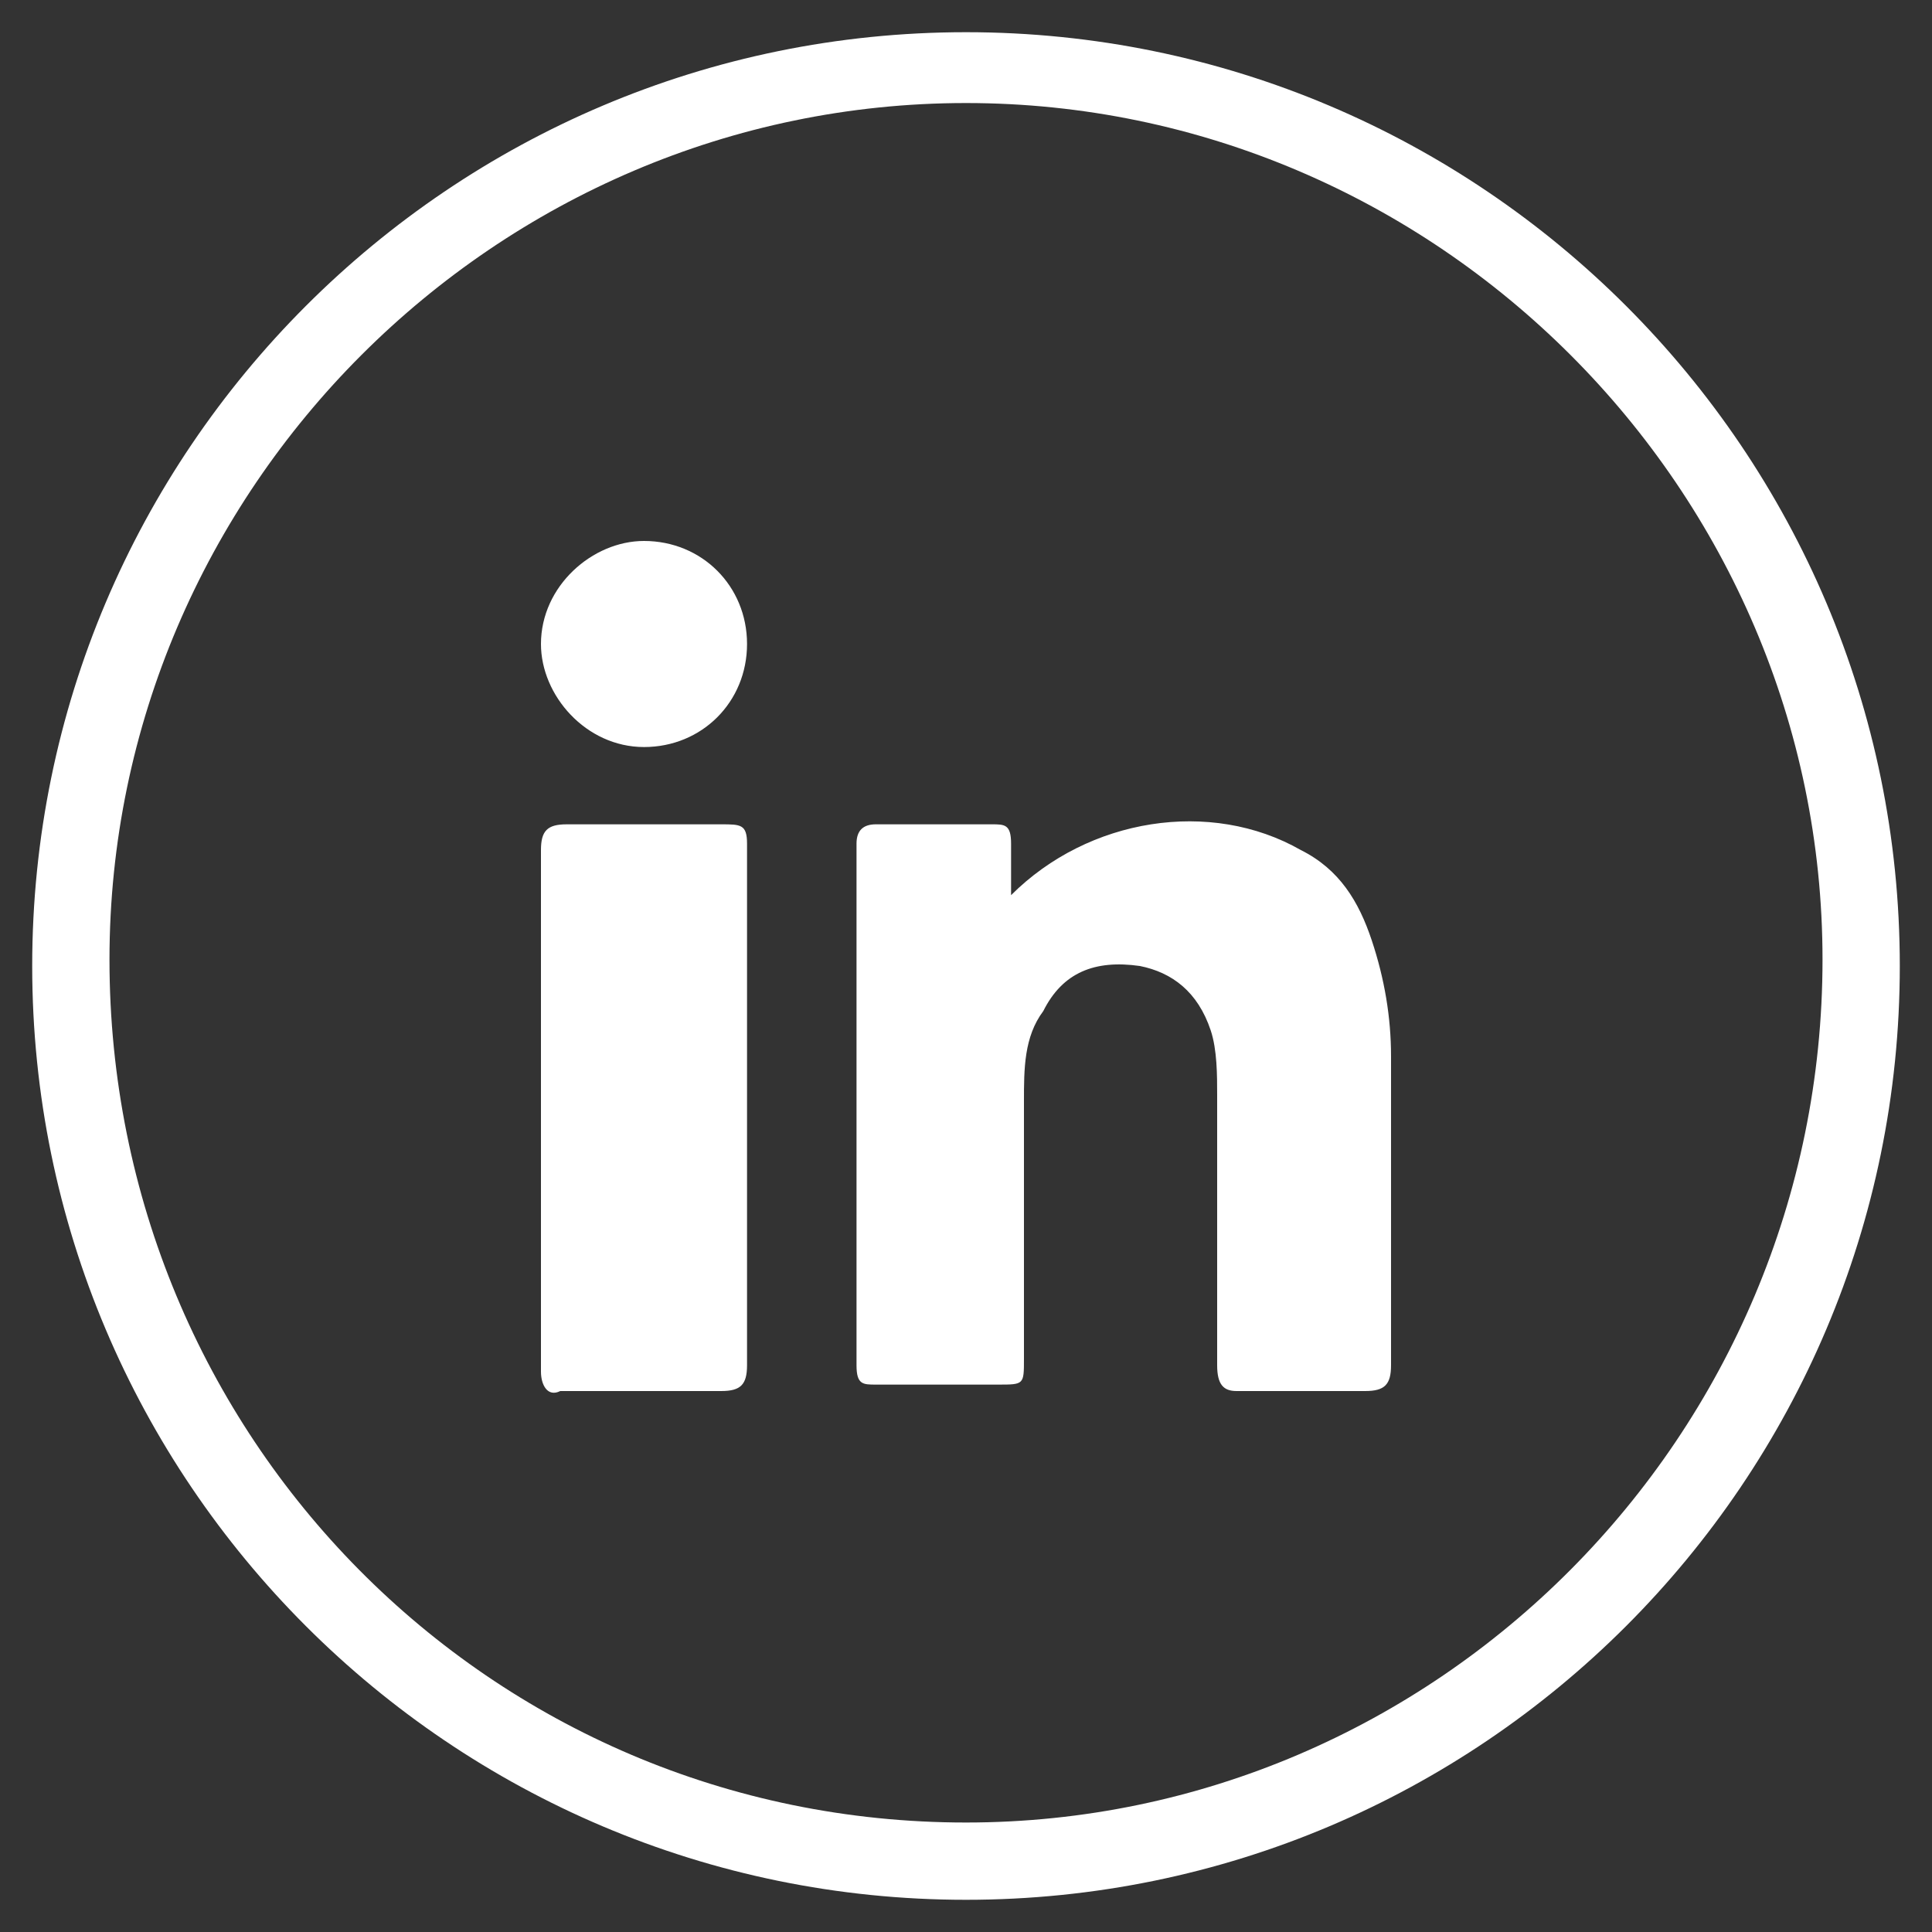
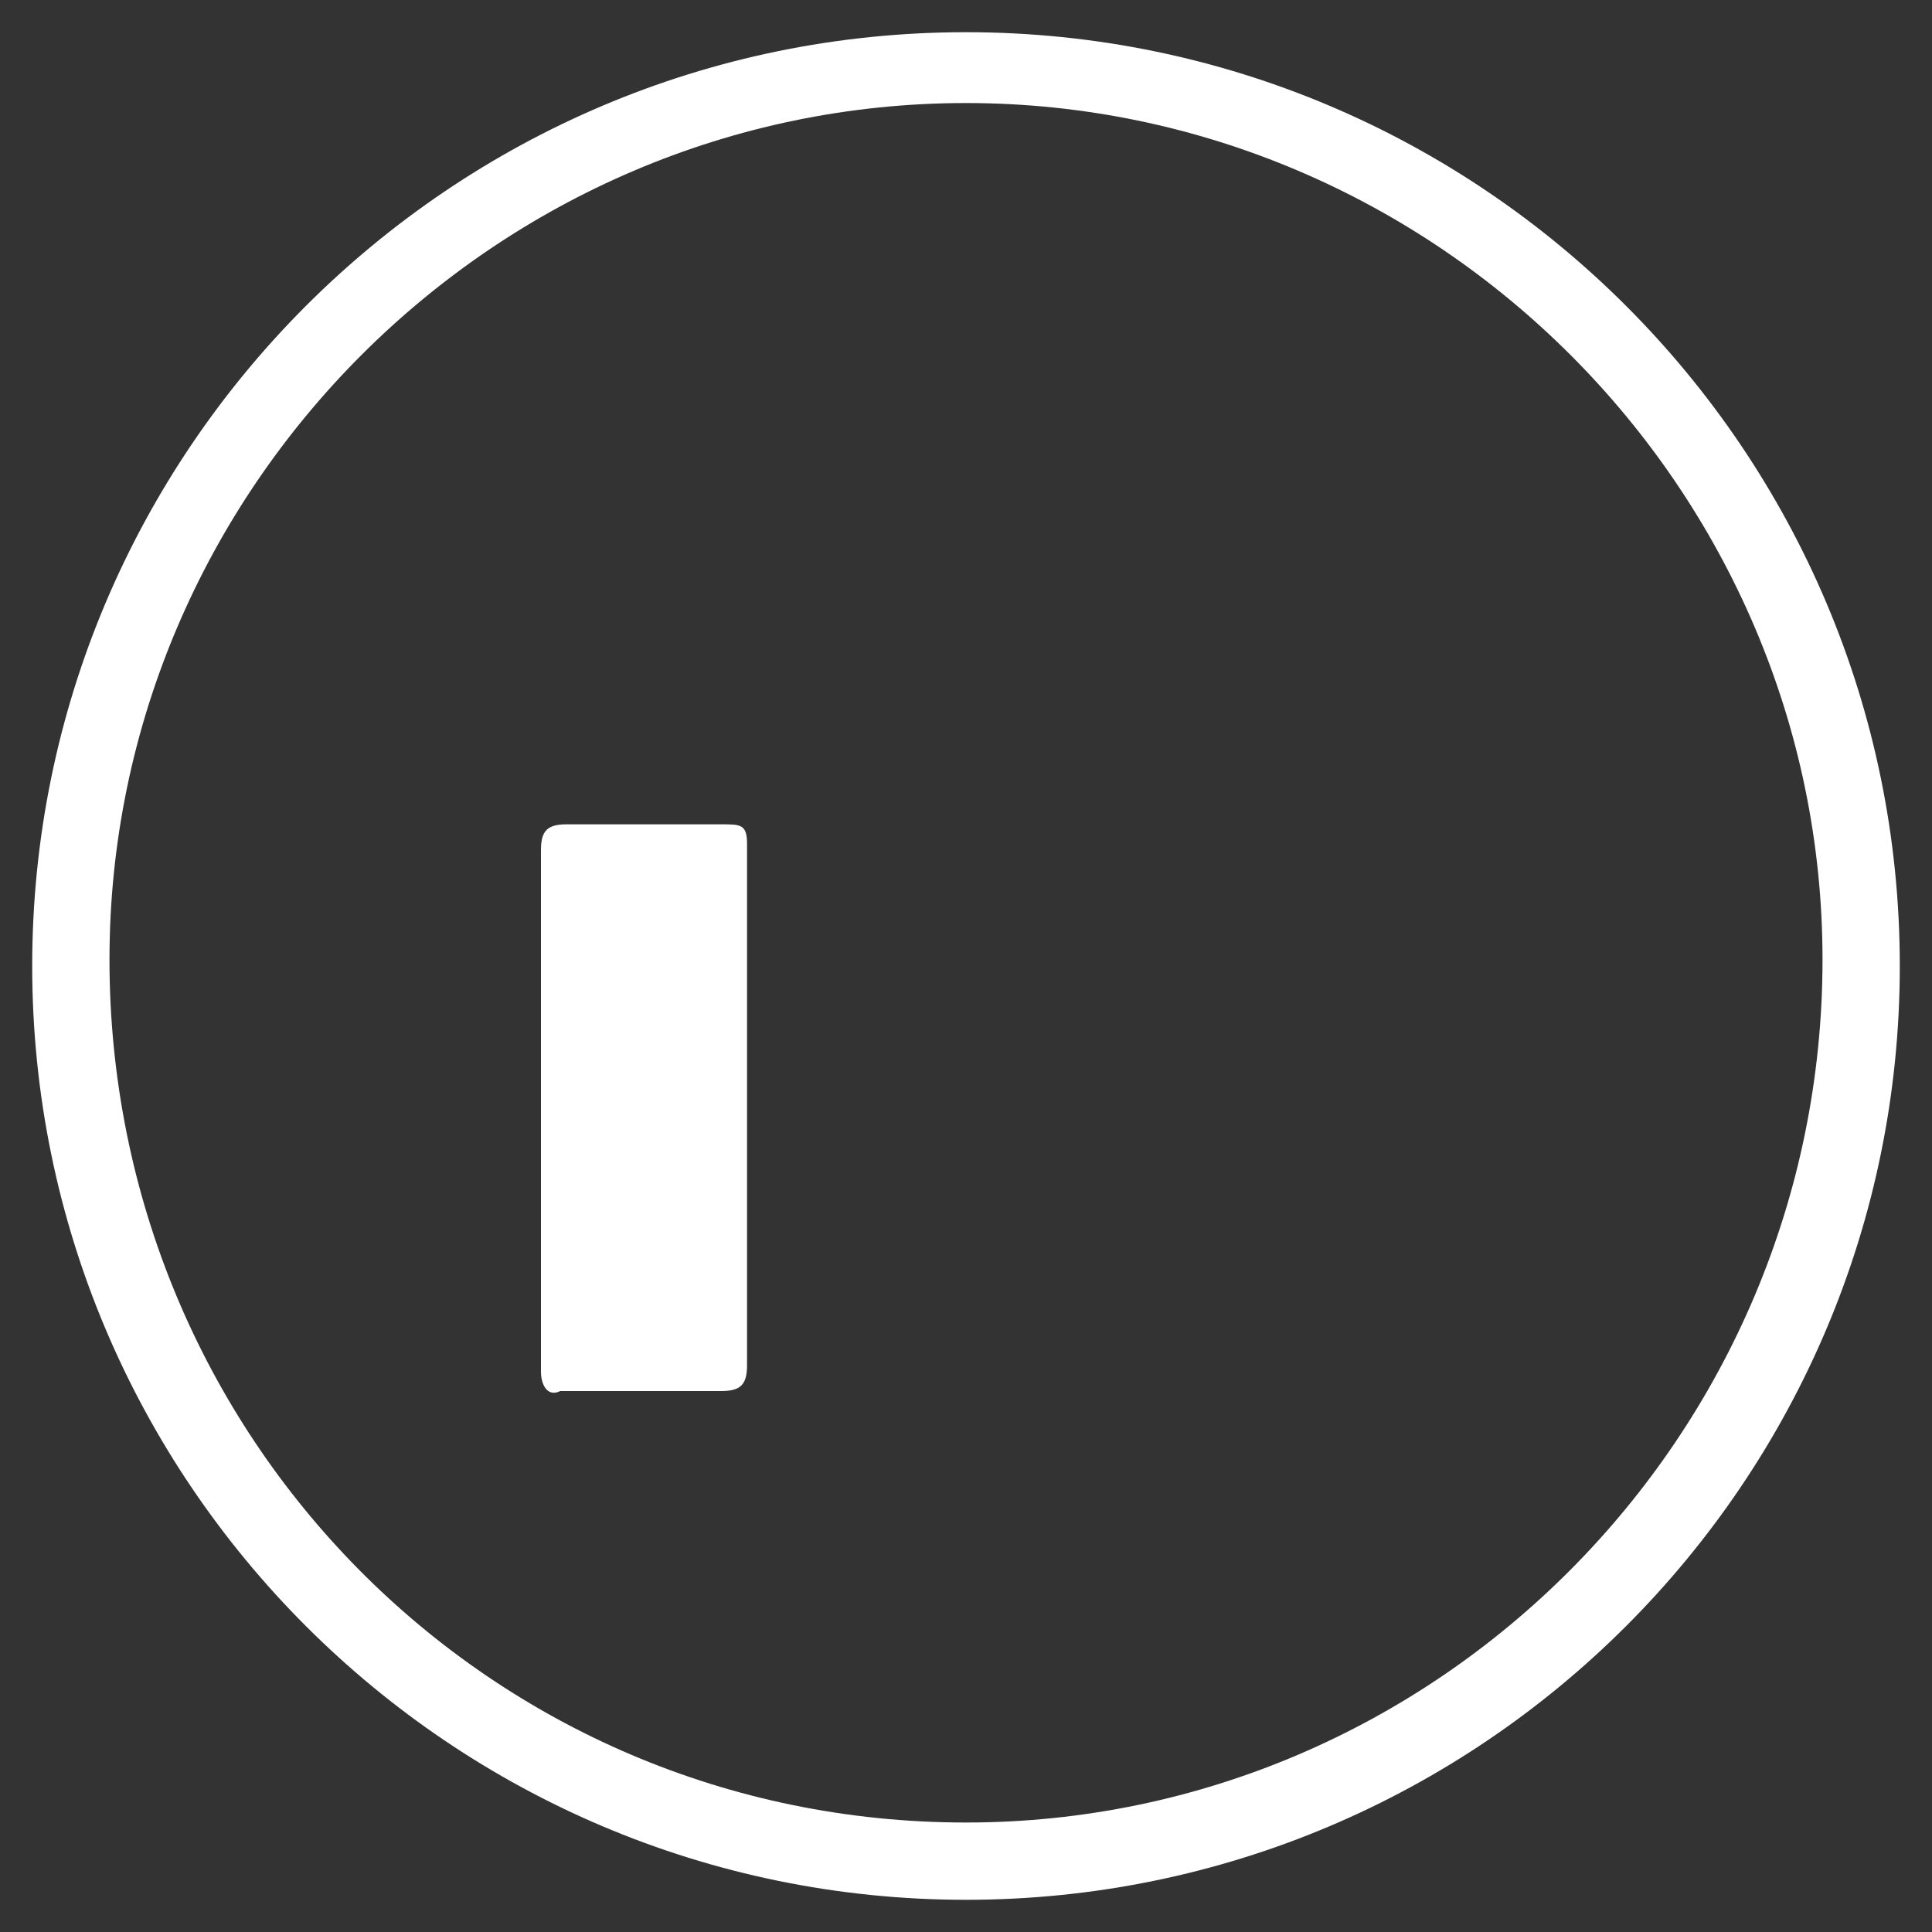
<svg xmlns="http://www.w3.org/2000/svg" version="1.1" id="Camada_1" x="0px" y="0px" viewBox="0 0 30 30" style="enable-background:new 0 0 30 30;" xml:space="preserve">
  <rect x="0" y="0" width="30" height="30" fill="#333333" stroke="none" />
  <style type="text/css">
	.st0{fill:#FFFFFF;}
</style>
  <g>
    <path class="st0" d="M15,0.5C7,0.5,0.5,7,0.5,15C0.5,23,7,29.5,15,29.5c8,0,14.5-6.5,14.5-14.5C29.5,7,23,0.5,15,0.5z M15,28.3   c-7.4,0-13.3-6-13.3-13.4c0-7.3,6-13.3,13.3-13.3c7.3,0,13.3,6,13.3,13.3C28.3,22.3,22.3,28.3,15,28.3z" />
-     <path class="st0" d="M21.3,14.6c-0.2-0.6-0.5-1.1-1.1-1.4c-1.4-0.8-3.3-0.5-4.5,0.7c0-0.3,0-0.5,0-0.8c0-0.3-0.1-0.3-0.3-0.3   c-0.6,0-1.2,0-1.8,0c-0.2,0-0.3,0.1-0.3,0.3c0,2.7,0,5.4,0,8.1c0,0.3,0.1,0.3,0.3,0.3c0.6,0,1.2,0,1.9,0c0.4,0,0.4,0,0.4-0.4   c0-1.3,0-2.6,0-4c0-0.5,0-1,0.3-1.4c0.3-0.6,0.8-0.8,1.5-0.7c0.5,0.1,0.9,0.4,1.1,1c0.1,0.3,0.1,0.7,0.1,1c0,1.4,0,2.8,0,4.2   c0,0.3,0.1,0.4,0.3,0.4c0.7,0,1.3,0,2,0c0.3,0,0.4-0.1,0.4-0.4c0-1.6,0-3.2,0-4.8C21.6,15.8,21.5,15.2,21.3,14.6z" />
    <path class="st0" d="M11.2,12.8c-0.8,0-1.6,0-2.4,0c-0.3,0-0.4,0.1-0.4,0.4c0,1.3,0,2.7,0,4c0,1.4,0,2.7,0,4.1   c0,0.2,0.1,0.4,0.3,0.3c0.8,0,1.6,0,2.5,0c0.3,0,0.4-0.1,0.4-0.4c0-2.7,0-5.4,0-8.1C11.6,12.8,11.5,12.8,11.2,12.8z" />
-     <path class="st0" d="M10,11.6c0.9,0,1.6-0.7,1.6-1.6c0-0.9-0.7-1.6-1.6-1.6c-0.8,0-1.6,0.7-1.6,1.6C8.4,10.8,9.1,11.6,10,11.6z" />
  </g>
</svg>